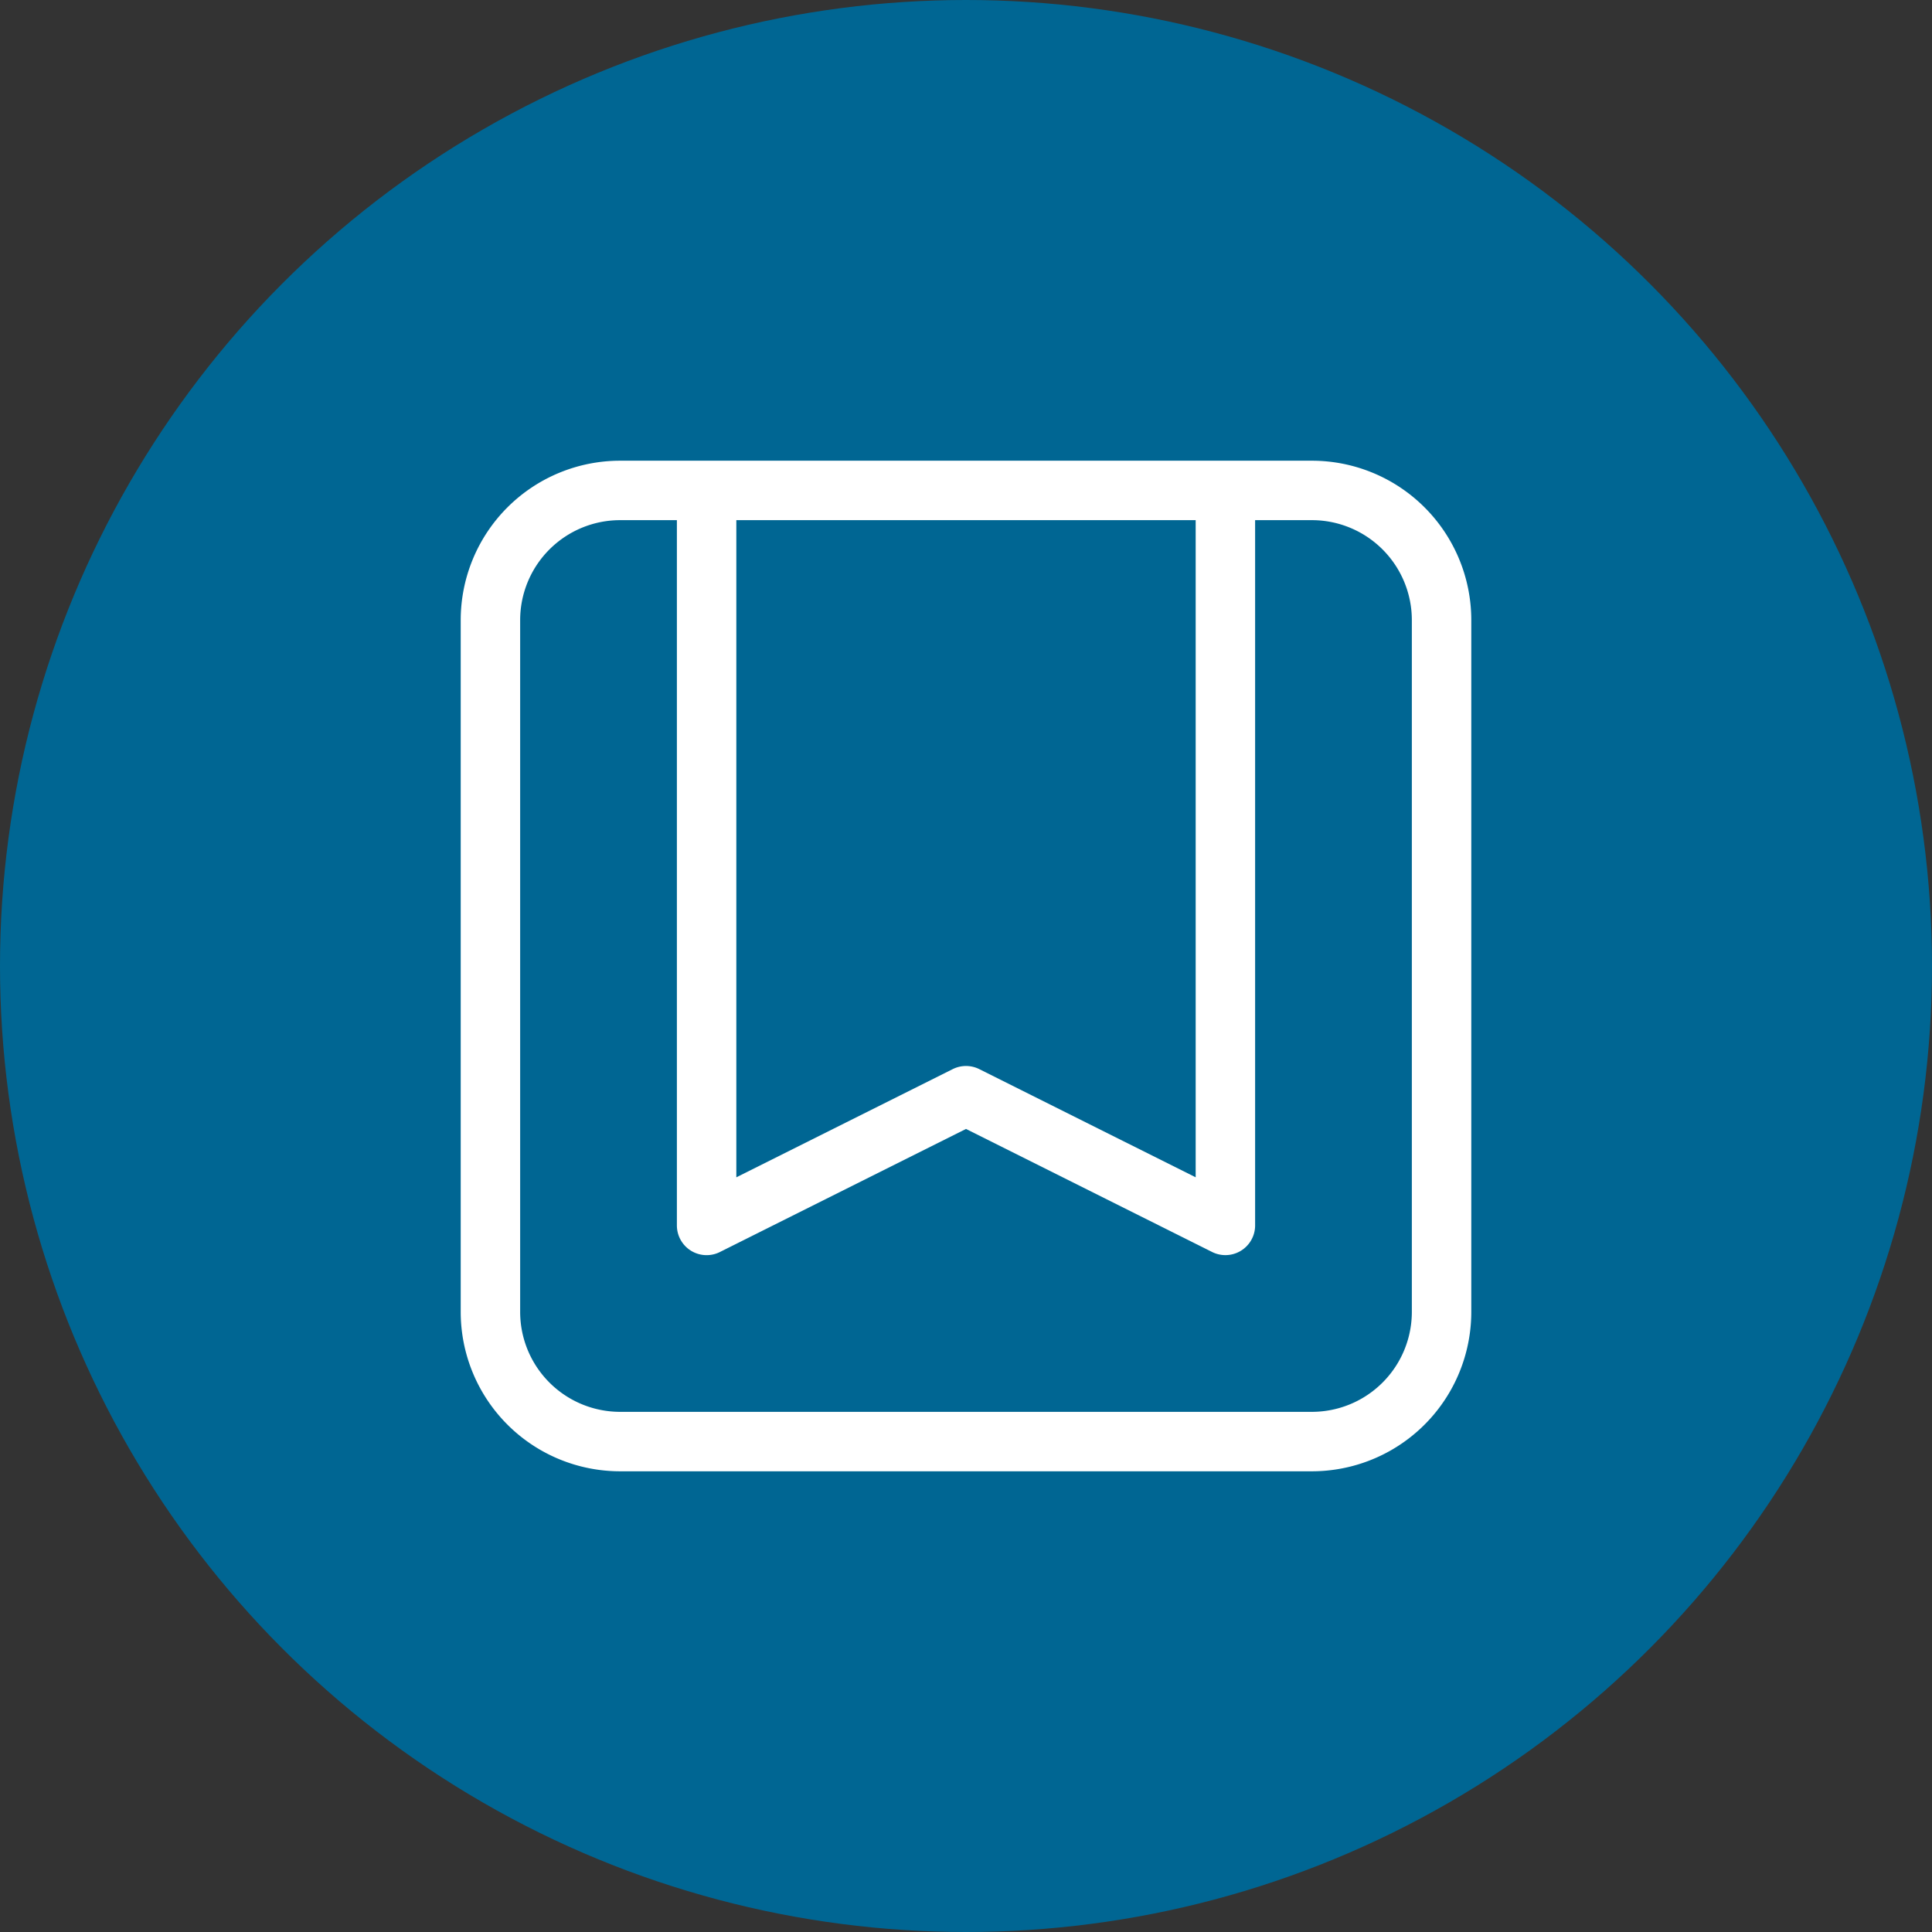
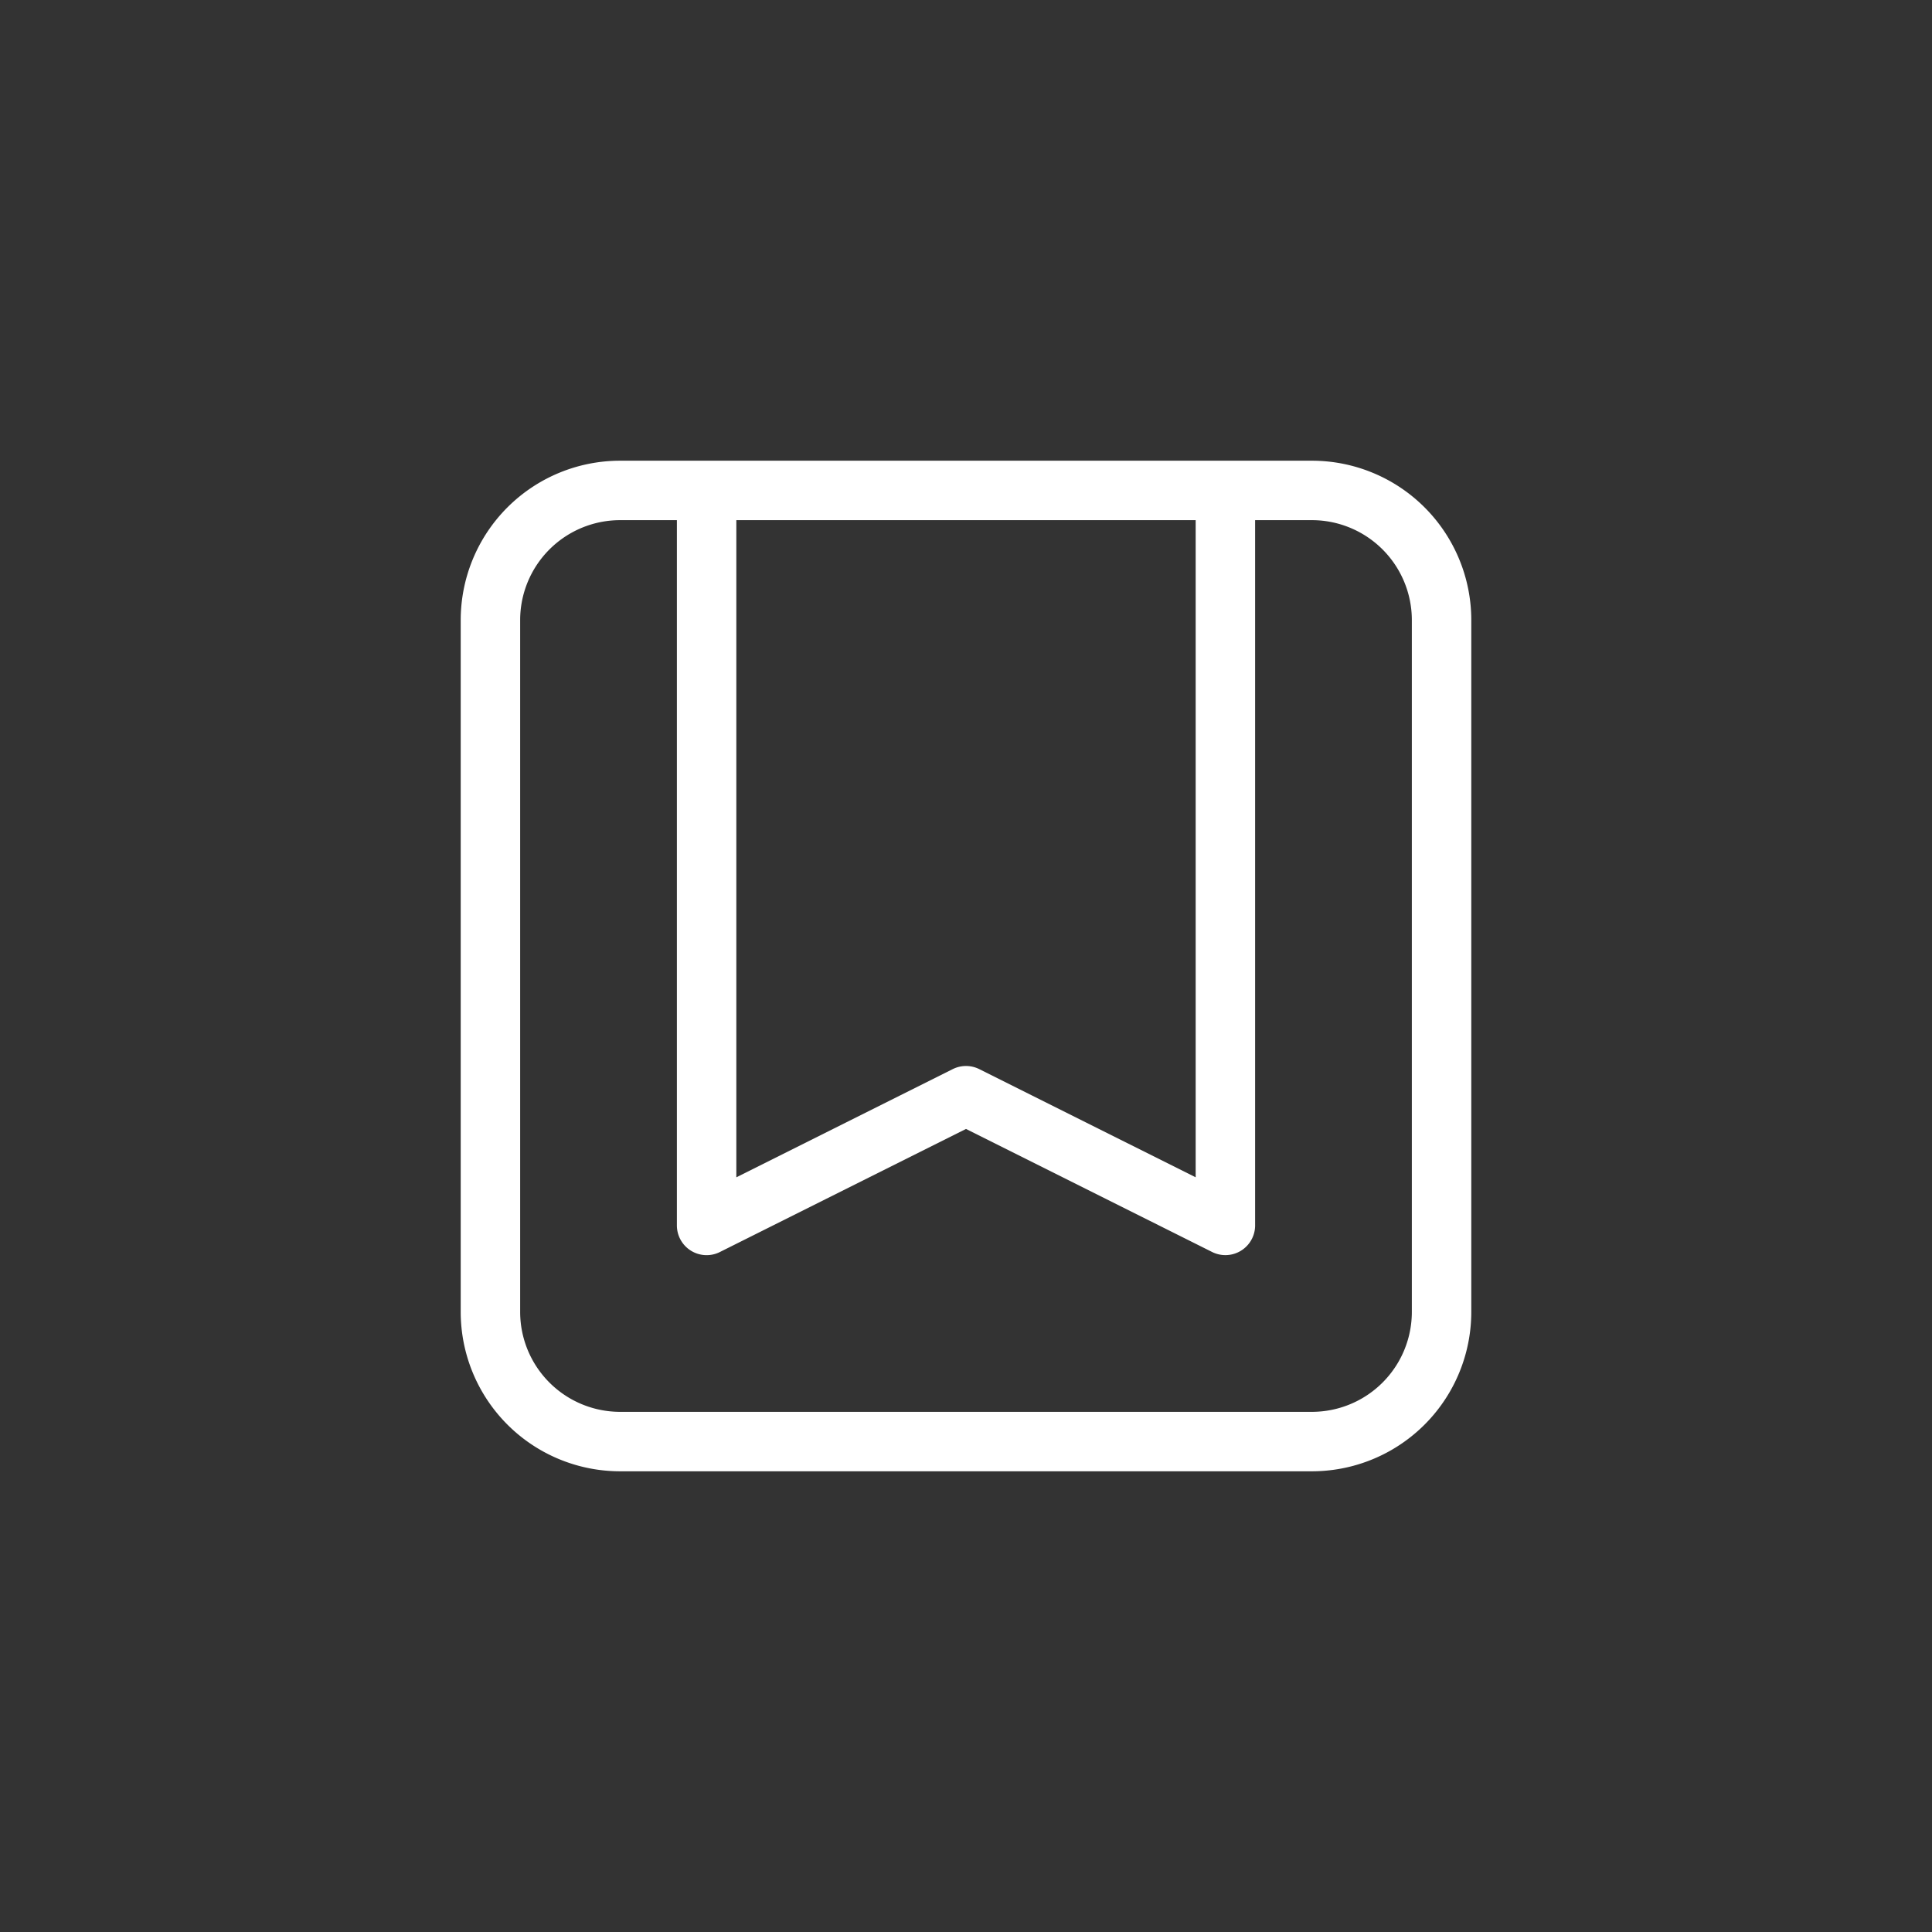
<svg xmlns="http://www.w3.org/2000/svg" width="65" height="65" viewBox="0 0 65 65">
  <rect x="0" y="0" width="65" height="65" fill="#333333" stroke="none" />
  <g id="Group_8" data-name="Group 8" transform="translate(-1491 -673)">
-     <circle id="Ellipse_9" data-name="Ellipse 9" cx="32.5" cy="32.5" r="32.5" transform="translate(1491 673)" fill="#006693" />
    <path id="Path_28867" data-name="Path 28867" d="M28.477,3.75V28.477L19.75,24.114l-8.727,4.364V3.75m17.455,0h2.909A4.364,4.364,0,0,1,35.75,8.113V31.386a4.364,4.364,0,0,1-4.364,4.364H8.114A4.364,4.364,0,0,1,3.75,31.386V8.114A4.364,4.364,0,0,1,8.114,3.75h2.909m17.455,0H11.023" transform="translate(1503.75 685.75)" fill="none" stroke="#fff" stroke-linecap="round" stroke-linejoin="round" stroke-width="2" />
  </g>
</svg>